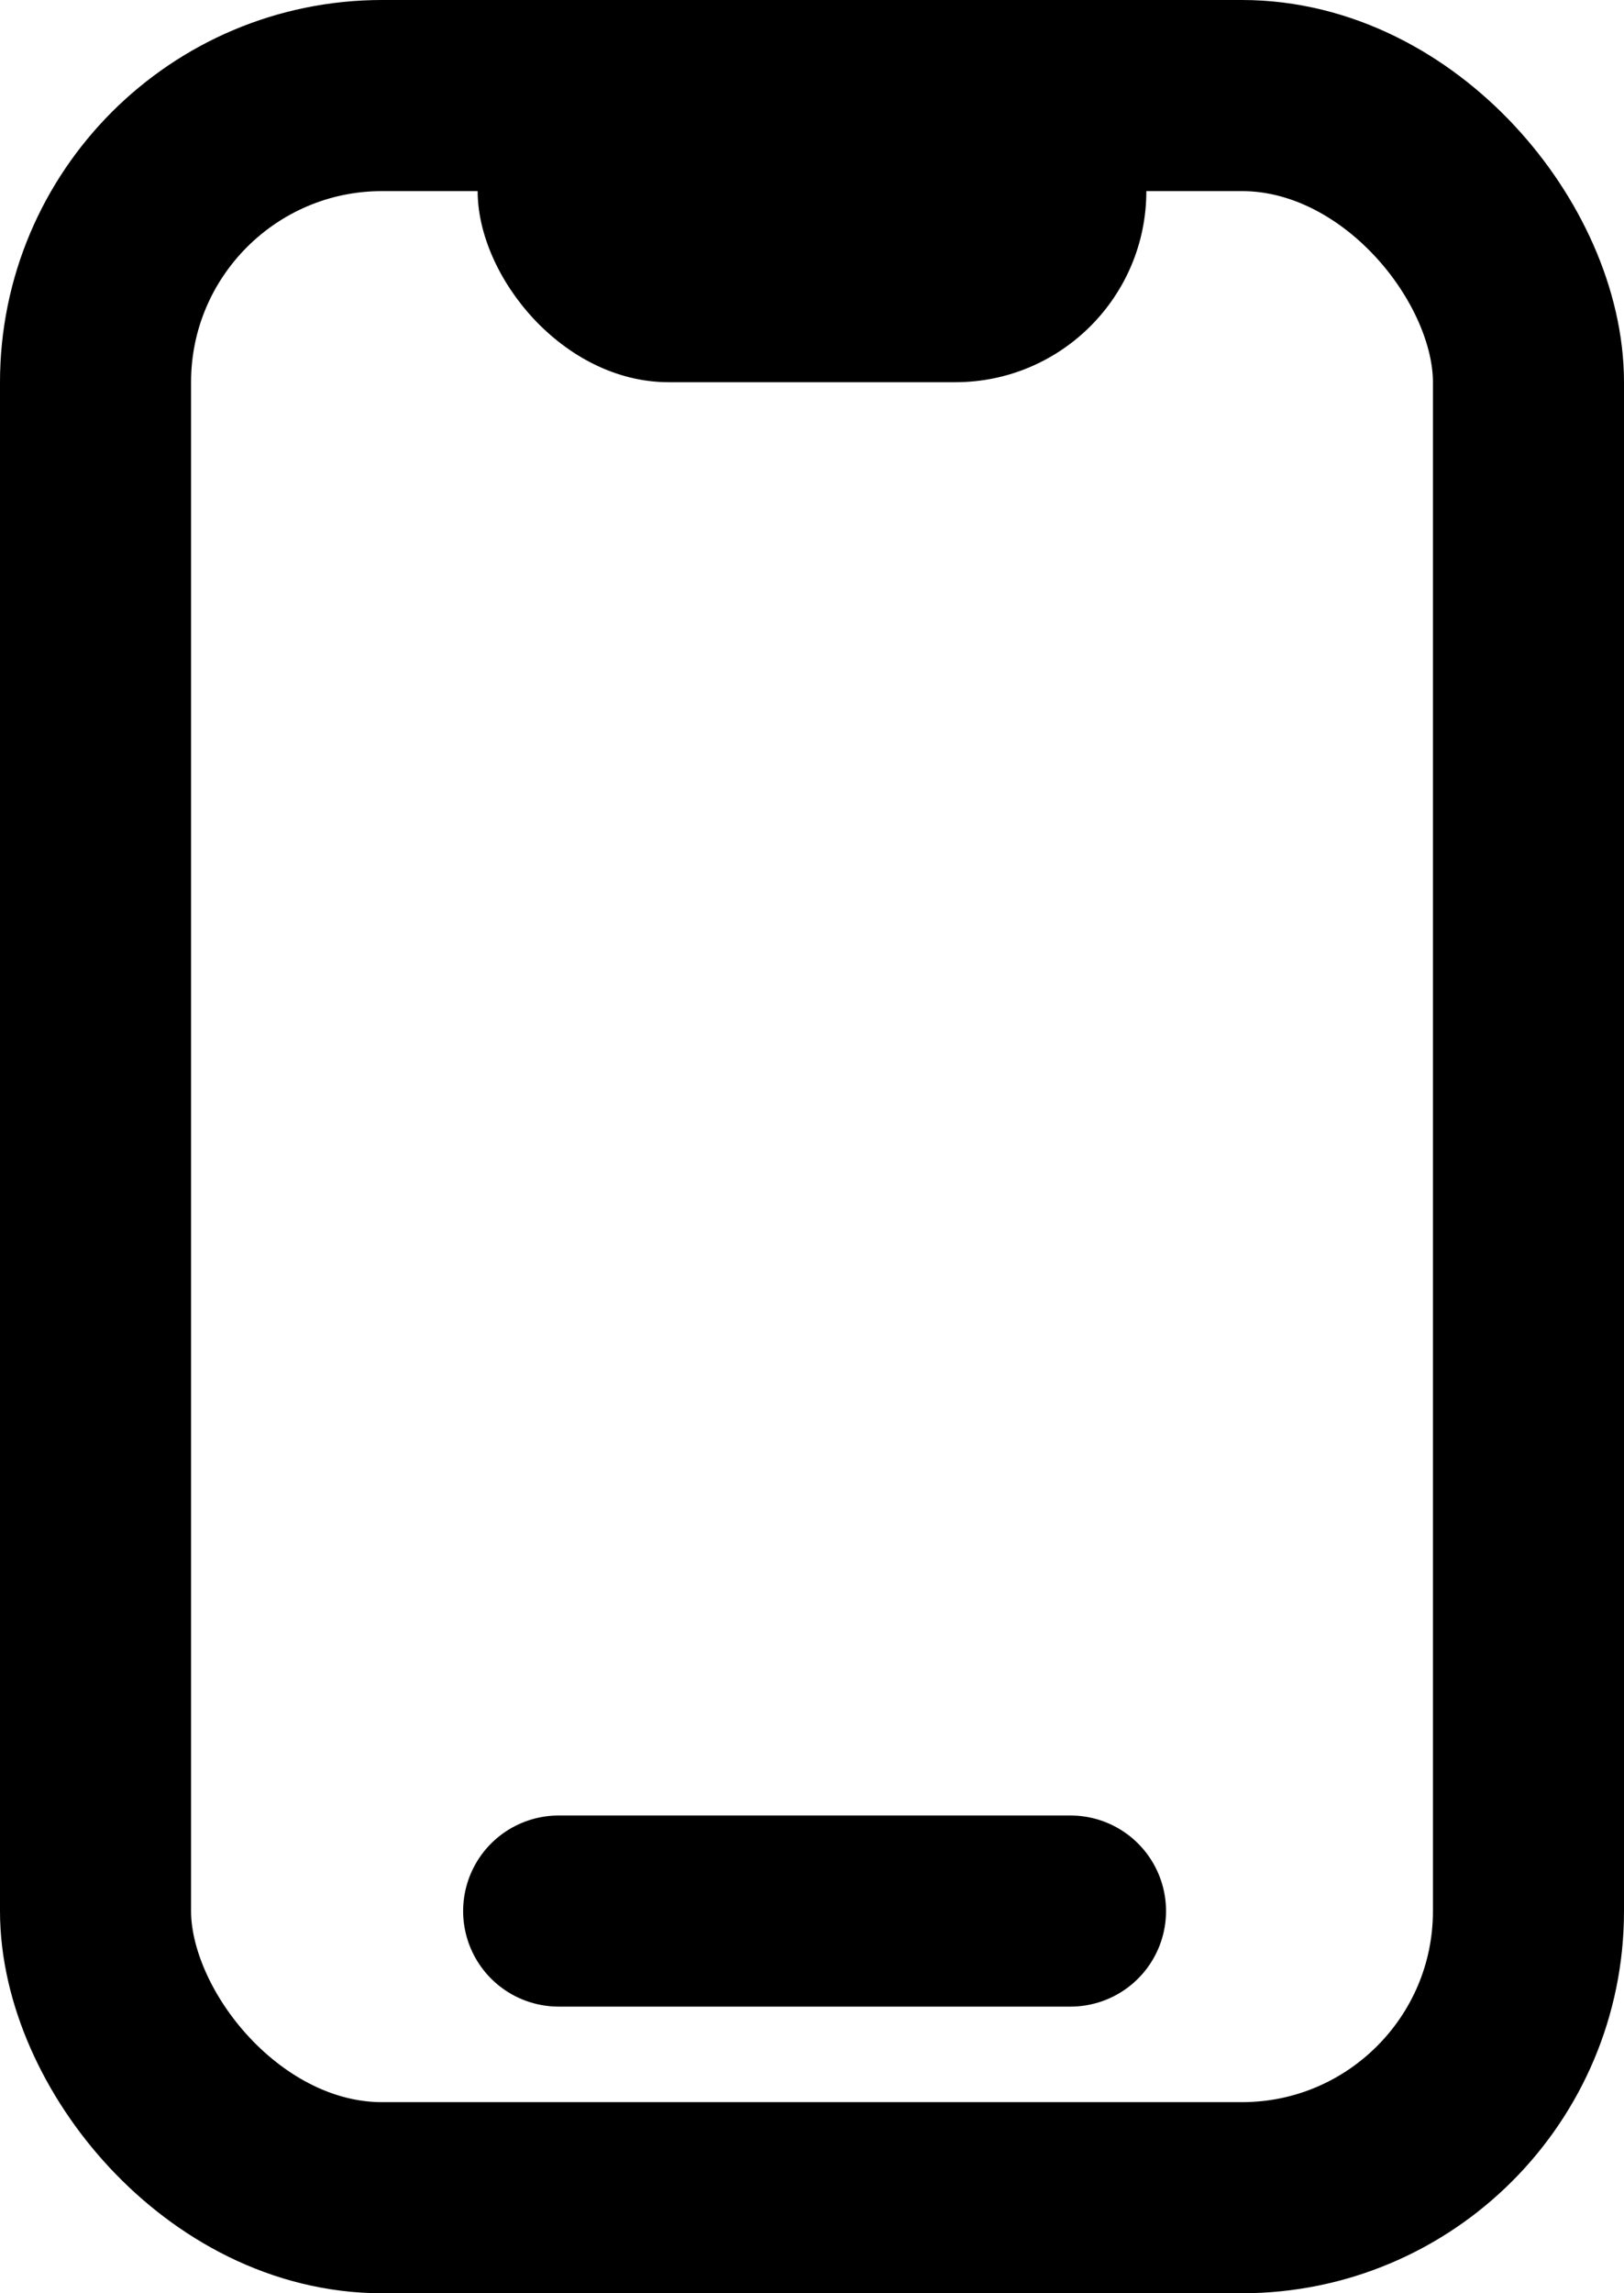
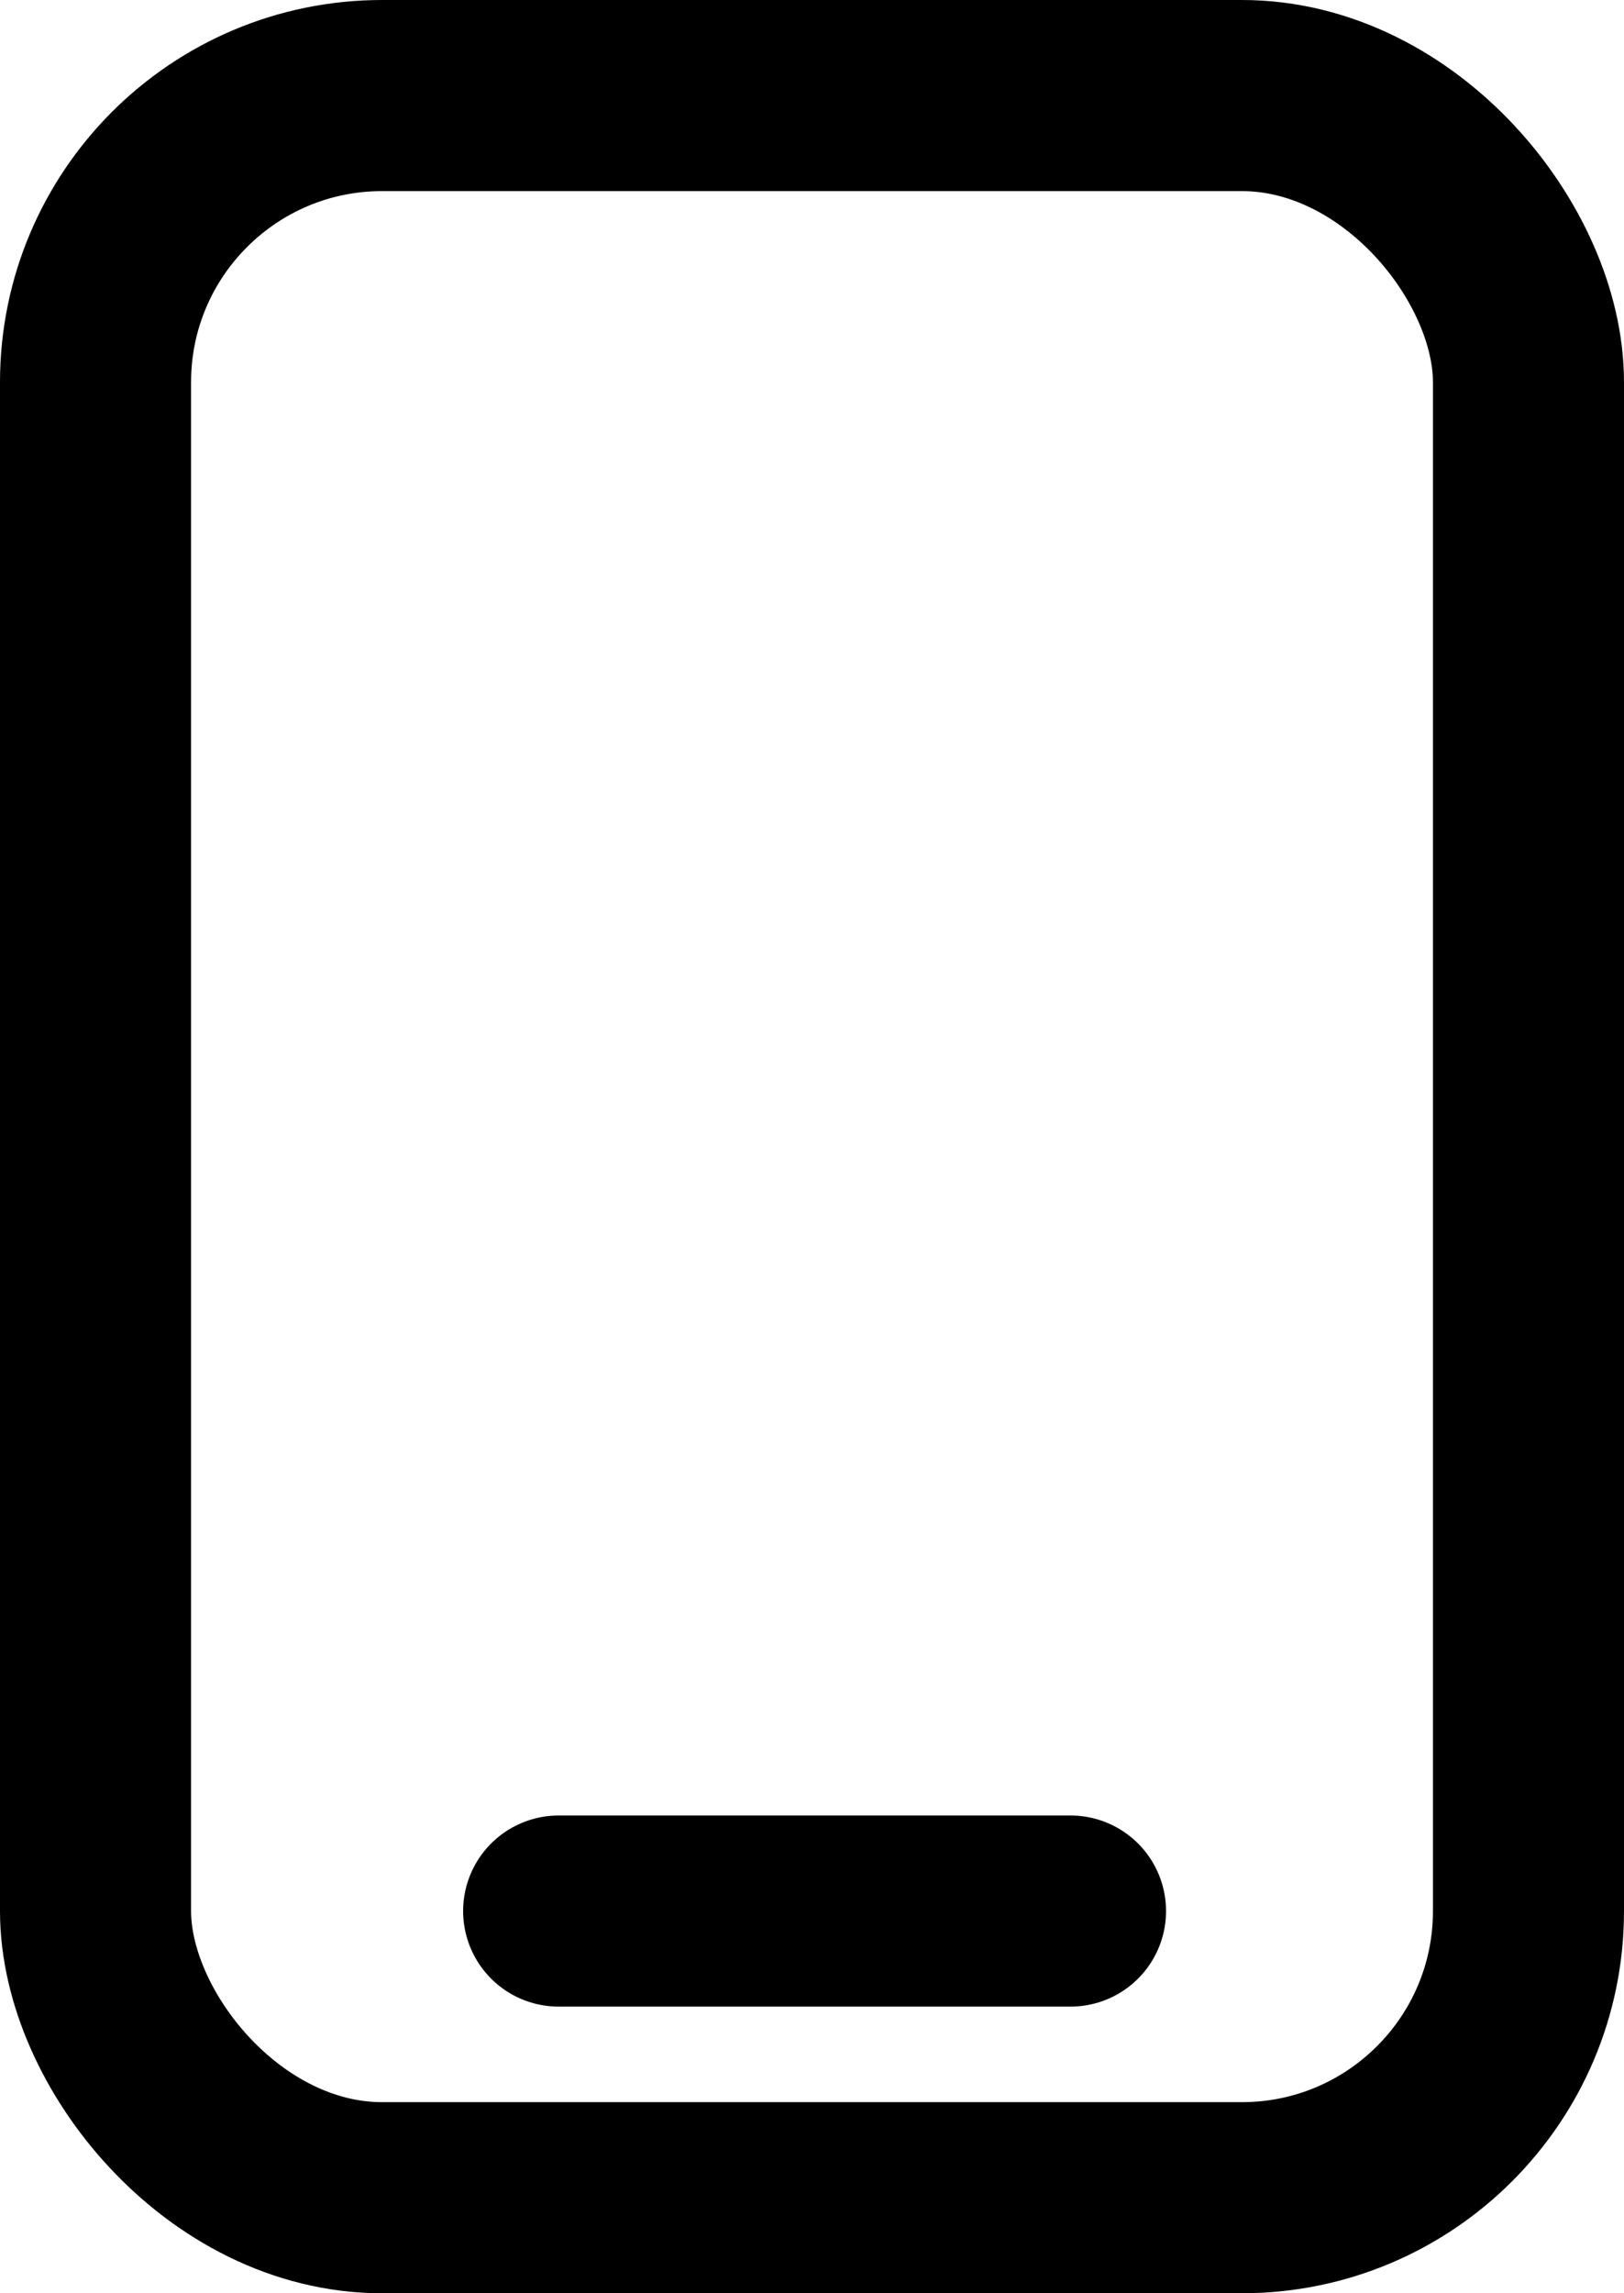
<svg xmlns="http://www.w3.org/2000/svg" width="17" height="24" viewBox="0 0 17 24">
  <g id="Group_92" data-name="Group 92" transform="translate(-1231 -2625)">
    <g id="Rectangle_841" data-name="Rectangle 841" transform="translate(1231 2625)" fill="none" stroke="#000" stroke-width="2">
-       <rect width="17" height="24" rx="4" stroke="none" />
      <rect x="1" y="1" width="15" height="22" rx="3" fill="none" />
    </g>
    <path id="Path_157" data-name="Path 157" d="M180.848,3395h5.358" transform="translate(1056 -750)" fill="none" stroke="#000" stroke-linecap="round" stroke-width="2" />
-     <rect id="Rectangle_842" data-name="Rectangle 842" width="7" height="4" rx="2" transform="translate(1236 2625)" />
  </g>
</svg>